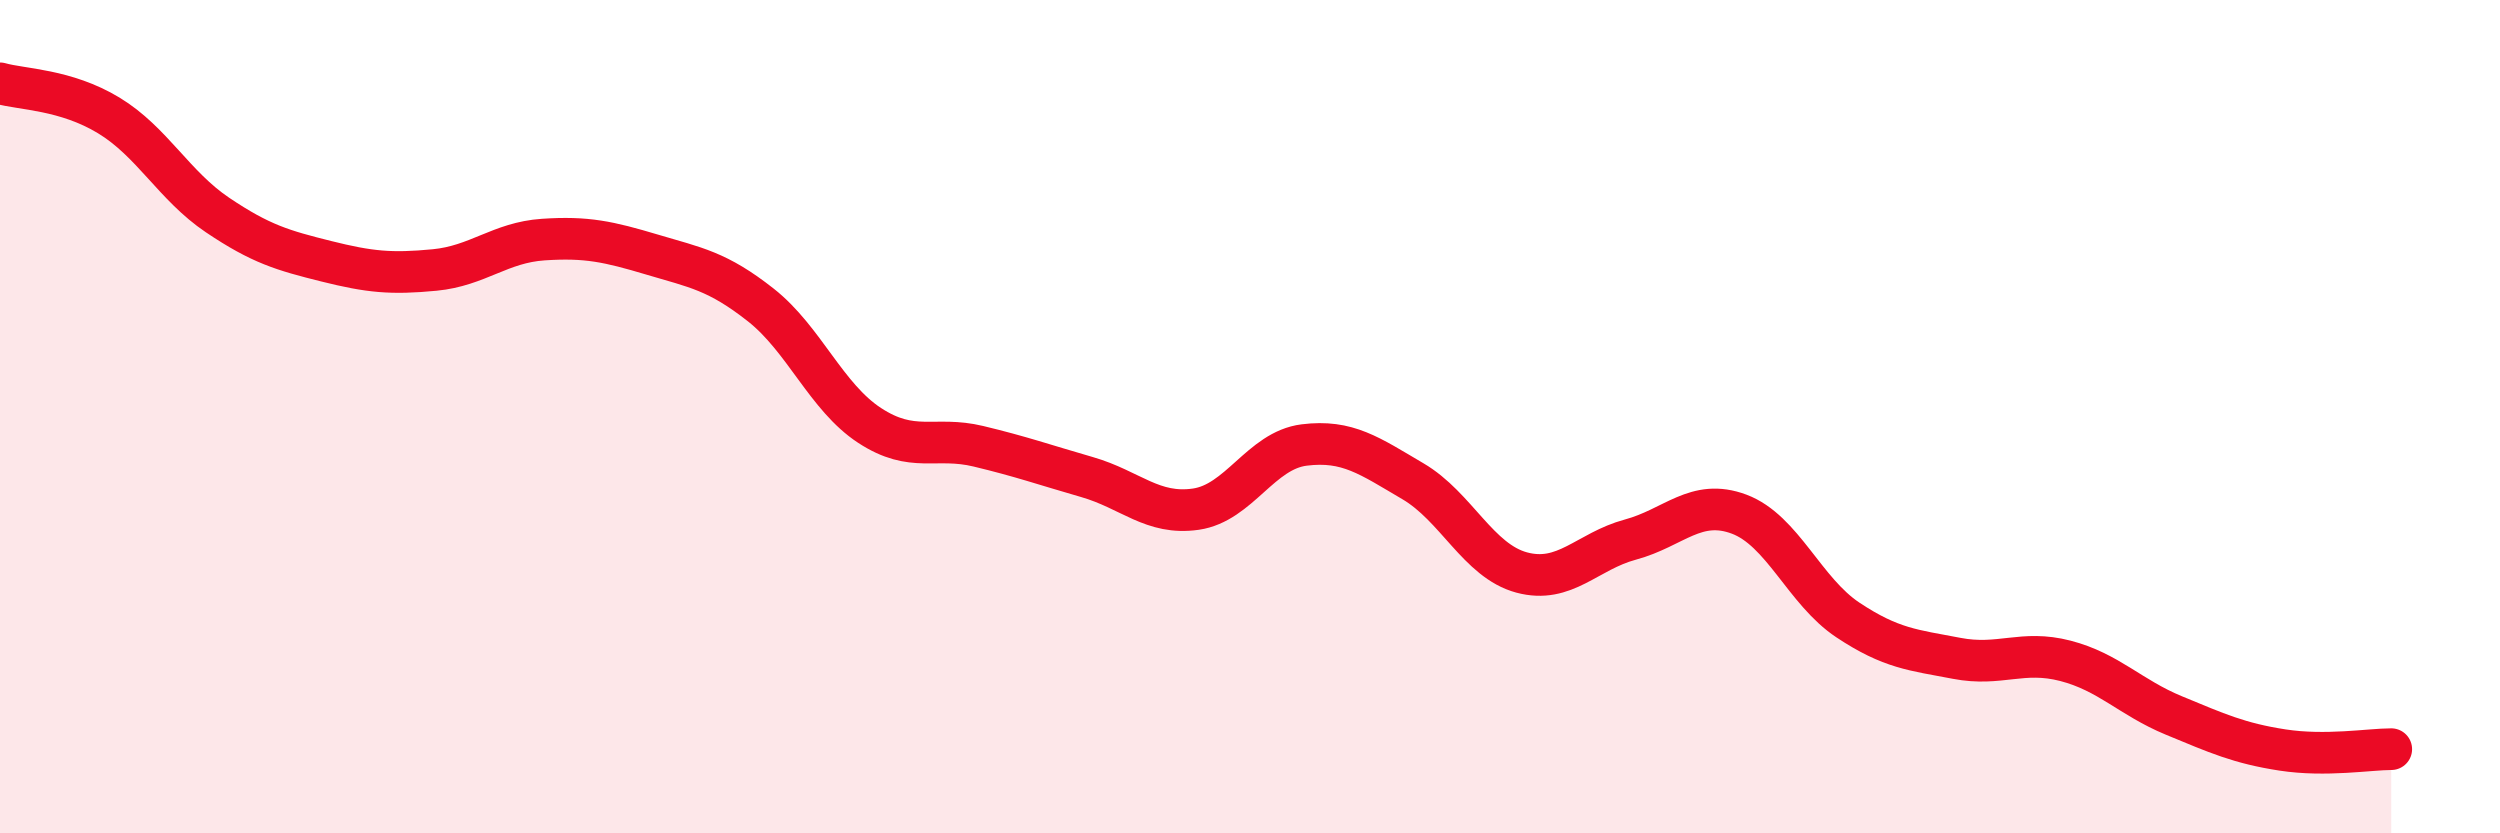
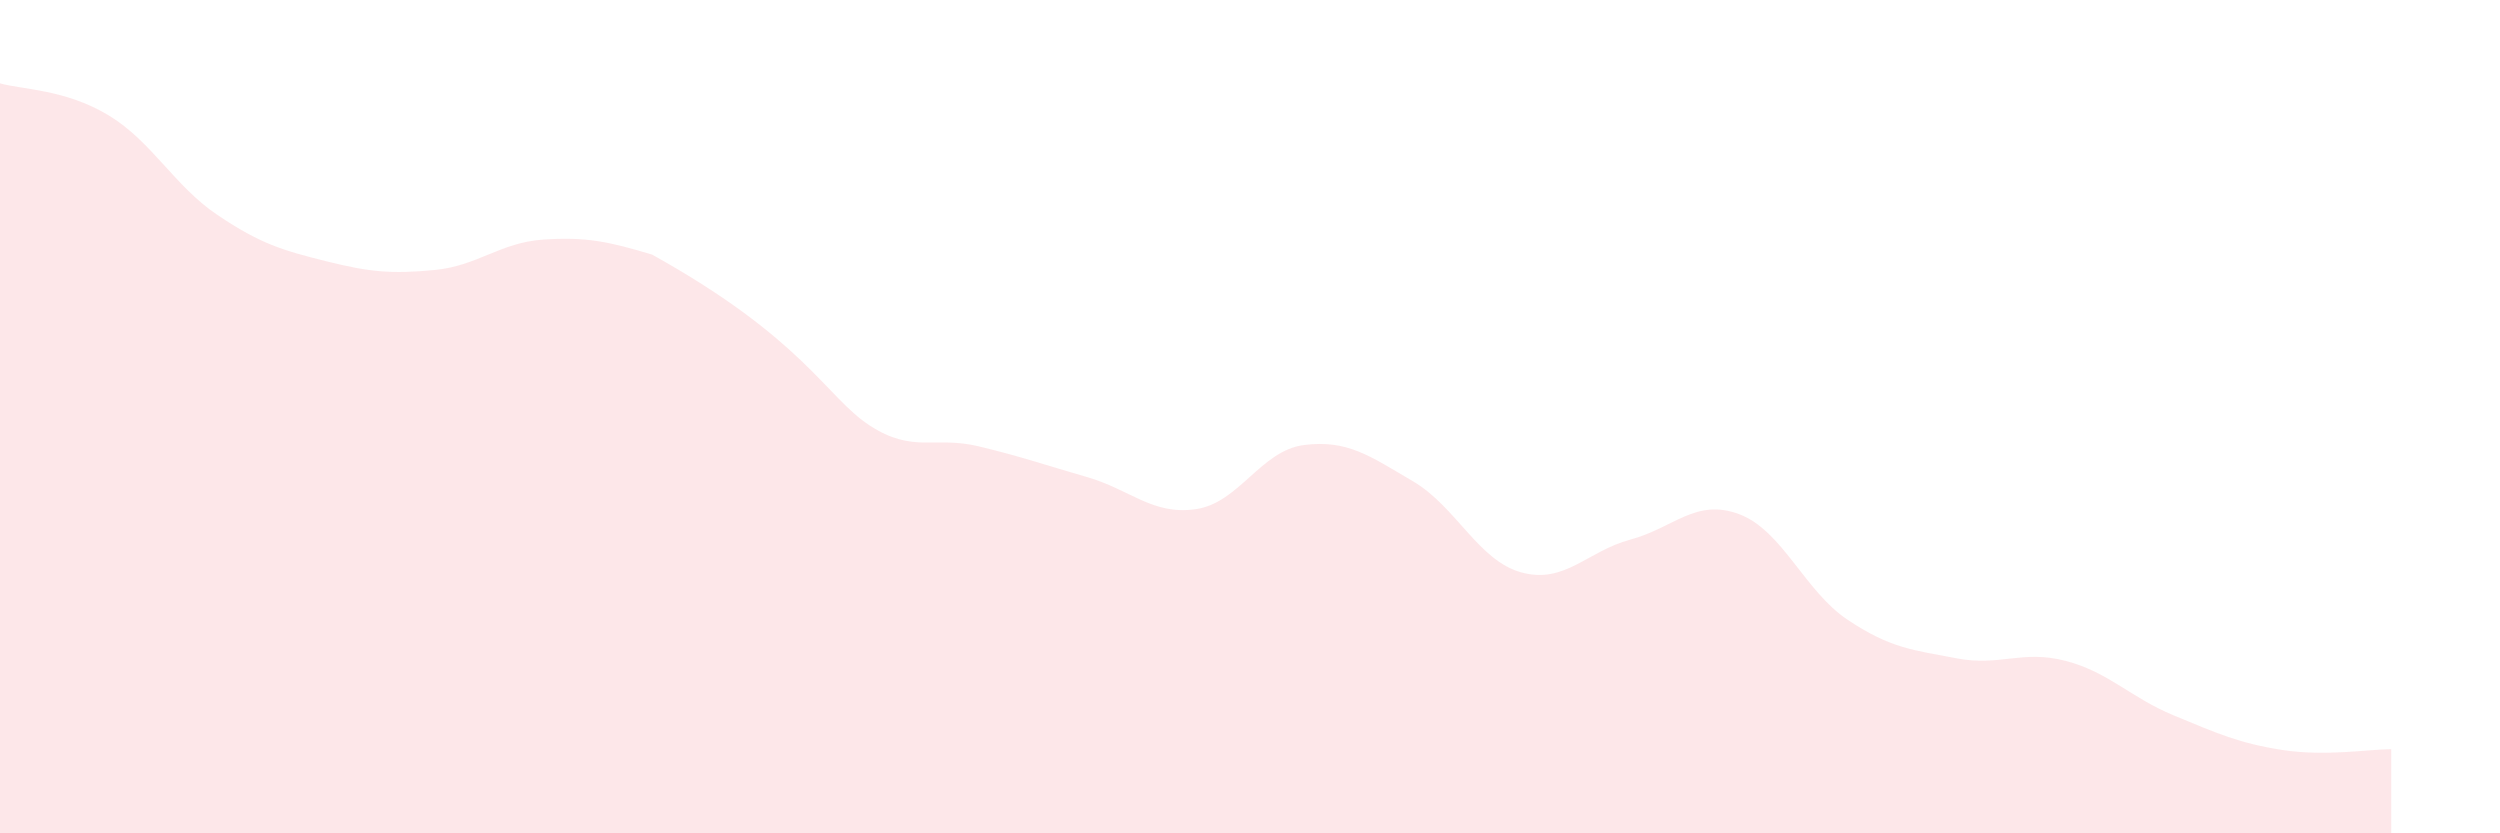
<svg xmlns="http://www.w3.org/2000/svg" width="60" height="20" viewBox="0 0 60 20">
-   <path d="M 0,2 C 0.52,2.15 1.57,2.14 2.61,2.77 C 3.65,3.4 4.18,4.46 5.22,5.16 C 6.26,5.86 6.79,6.01 7.83,6.27 C 8.87,6.53 9.39,6.58 10.43,6.48 C 11.47,6.38 12,5.82 13.04,5.75 C 14.08,5.68 14.61,5.8 15.65,6.11 C 16.69,6.42 17.22,6.5 18.26,7.32 C 19.3,8.14 19.83,9.53 20.87,10.21 C 21.91,10.89 22.44,10.46 23.48,10.71 C 24.52,10.96 25.05,11.15 26.09,11.45 C 27.13,11.75 27.66,12.37 28.7,12.22 C 29.74,12.07 30.26,10.81 31.3,10.68 C 32.34,10.55 32.87,10.94 33.91,11.55 C 34.95,12.16 35.48,13.46 36.52,13.74 C 37.56,14.02 38.09,13.23 39.13,12.95 C 40.17,12.67 40.7,11.95 41.74,12.34 C 42.78,12.73 43.31,14.19 44.35,14.88 C 45.39,15.57 45.92,15.6 46.96,15.8 C 48,16 48.53,15.59 49.57,15.86 C 50.61,16.13 51.13,16.74 52.17,17.17 C 53.21,17.6 53.74,17.84 54.78,18 C 55.82,18.16 56.87,17.98 57.39,17.98L57.39 20L0 20Z" fill="#EB0A25" opacity="0.1" stroke-linecap="round" stroke-linejoin="round" />
-   <path d="M 0,2 C 0.52,2.15 1.57,2.14 2.61,2.77 C 3.65,3.4 4.18,4.46 5.22,5.16 C 6.26,5.86 6.79,6.01 7.83,6.27 C 8.87,6.53 9.39,6.58 10.43,6.48 C 11.47,6.38 12,5.82 13.04,5.75 C 14.08,5.68 14.61,5.8 15.65,6.11 C 16.69,6.42 17.22,6.5 18.26,7.32 C 19.3,8.14 19.83,9.53 20.87,10.21 C 21.91,10.89 22.44,10.46 23.48,10.71 C 24.52,10.96 25.05,11.15 26.09,11.45 C 27.13,11.75 27.66,12.37 28.7,12.22 C 29.74,12.07 30.26,10.81 31.3,10.68 C 32.34,10.55 32.87,10.94 33.91,11.55 C 34.95,12.16 35.48,13.46 36.52,13.74 C 37.56,14.02 38.09,13.23 39.13,12.95 C 40.17,12.67 40.7,11.95 41.74,12.34 C 42.78,12.73 43.31,14.19 44.35,14.88 C 45.39,15.57 45.92,15.6 46.96,15.8 C 48,16 48.53,15.59 49.57,15.86 C 50.61,16.13 51.13,16.74 52.17,17.17 C 53.21,17.6 53.74,17.84 54.78,18 C 55.82,18.16 56.87,17.98 57.39,17.98" stroke="#EB0A25" stroke-width="1" fill="none" stroke-linecap="round" stroke-linejoin="round" />
+   <path d="M 0,2 C 0.52,2.15 1.57,2.14 2.61,2.77 C 3.65,3.4 4.18,4.46 5.22,5.16 C 6.26,5.86 6.79,6.01 7.83,6.27 C 8.87,6.53 9.39,6.58 10.43,6.48 C 11.47,6.38 12,5.82 13.04,5.75 C 14.08,5.68 14.61,5.8 15.65,6.11 C 19.3,8.14 19.83,9.53 20.87,10.21 C 21.91,10.89 22.44,10.46 23.48,10.71 C 24.52,10.96 25.05,11.15 26.09,11.45 C 27.13,11.75 27.66,12.37 28.7,12.22 C 29.74,12.07 30.26,10.81 31.3,10.68 C 32.34,10.55 32.87,10.94 33.91,11.55 C 34.95,12.16 35.48,13.46 36.52,13.74 C 37.56,14.02 38.09,13.23 39.13,12.95 C 40.17,12.67 40.7,11.95 41.74,12.34 C 42.78,12.73 43.31,14.19 44.35,14.88 C 45.39,15.57 45.92,15.6 46.96,15.8 C 48,16 48.53,15.59 49.57,15.86 C 50.61,16.13 51.13,16.74 52.17,17.17 C 53.21,17.6 53.74,17.84 54.78,18 C 55.82,18.16 56.87,17.98 57.39,17.98L57.39 20L0 20Z" fill="#EB0A25" opacity="0.1" stroke-linecap="round" stroke-linejoin="round" />
</svg>